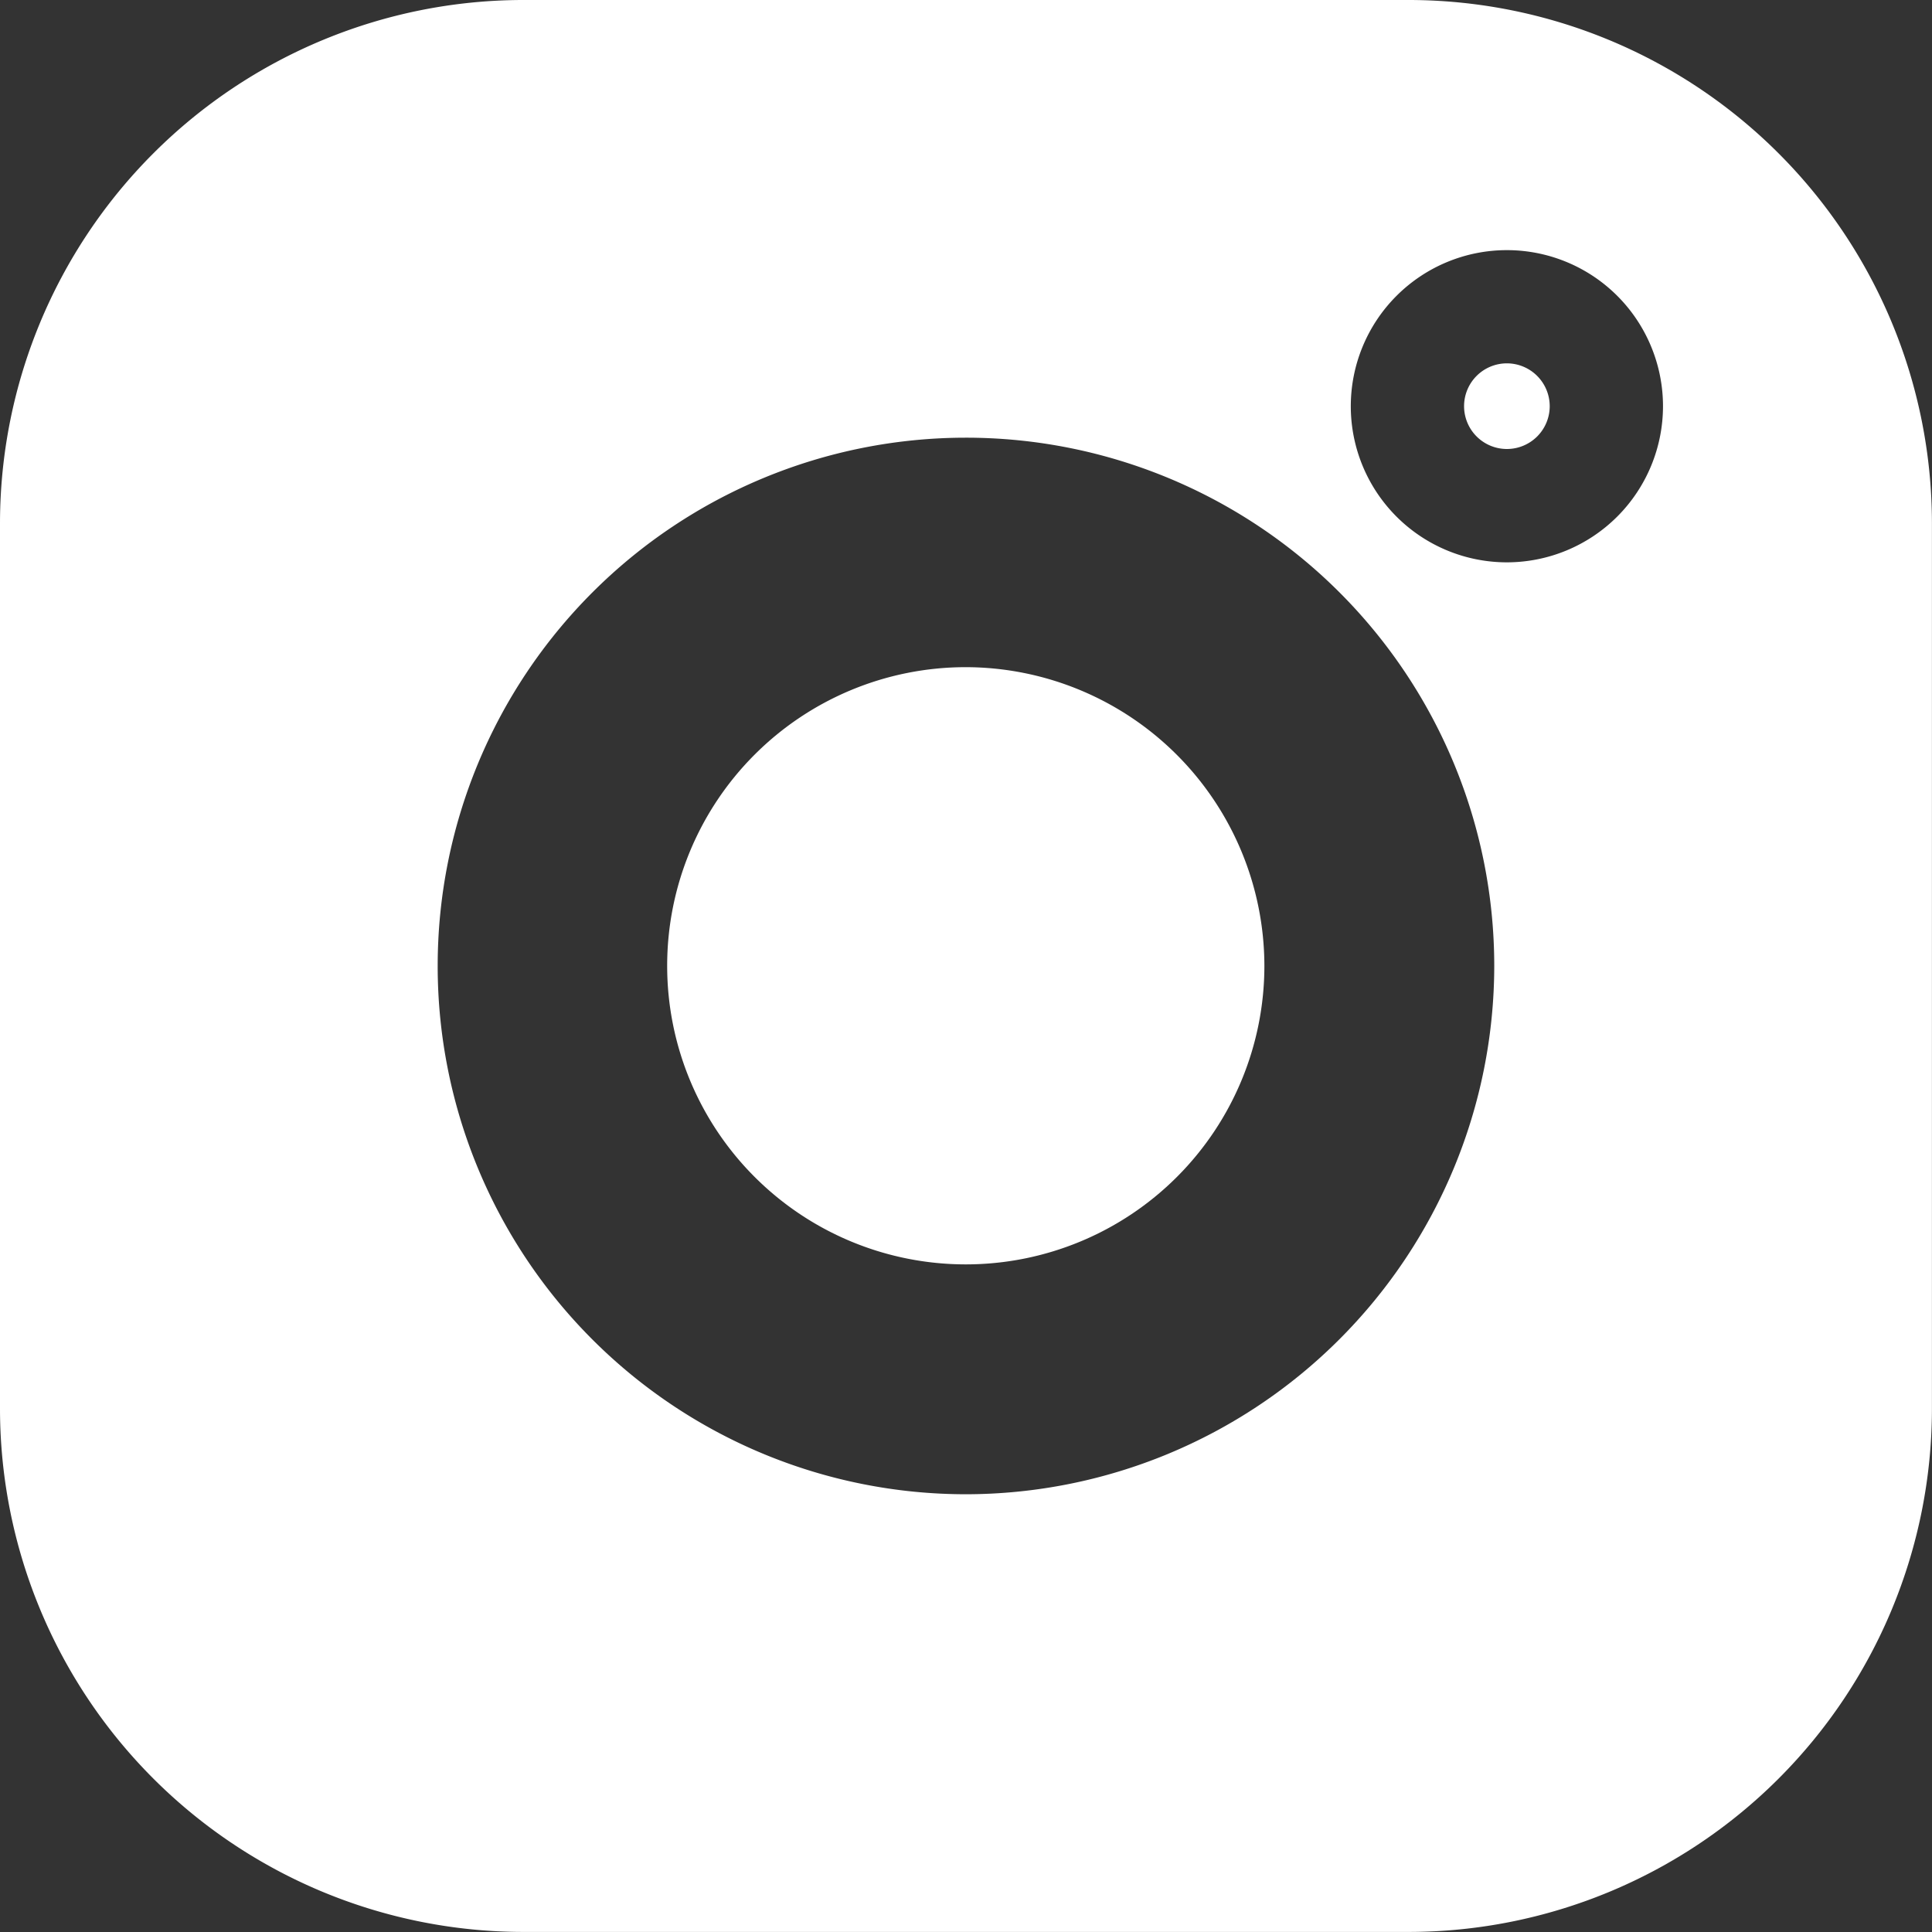
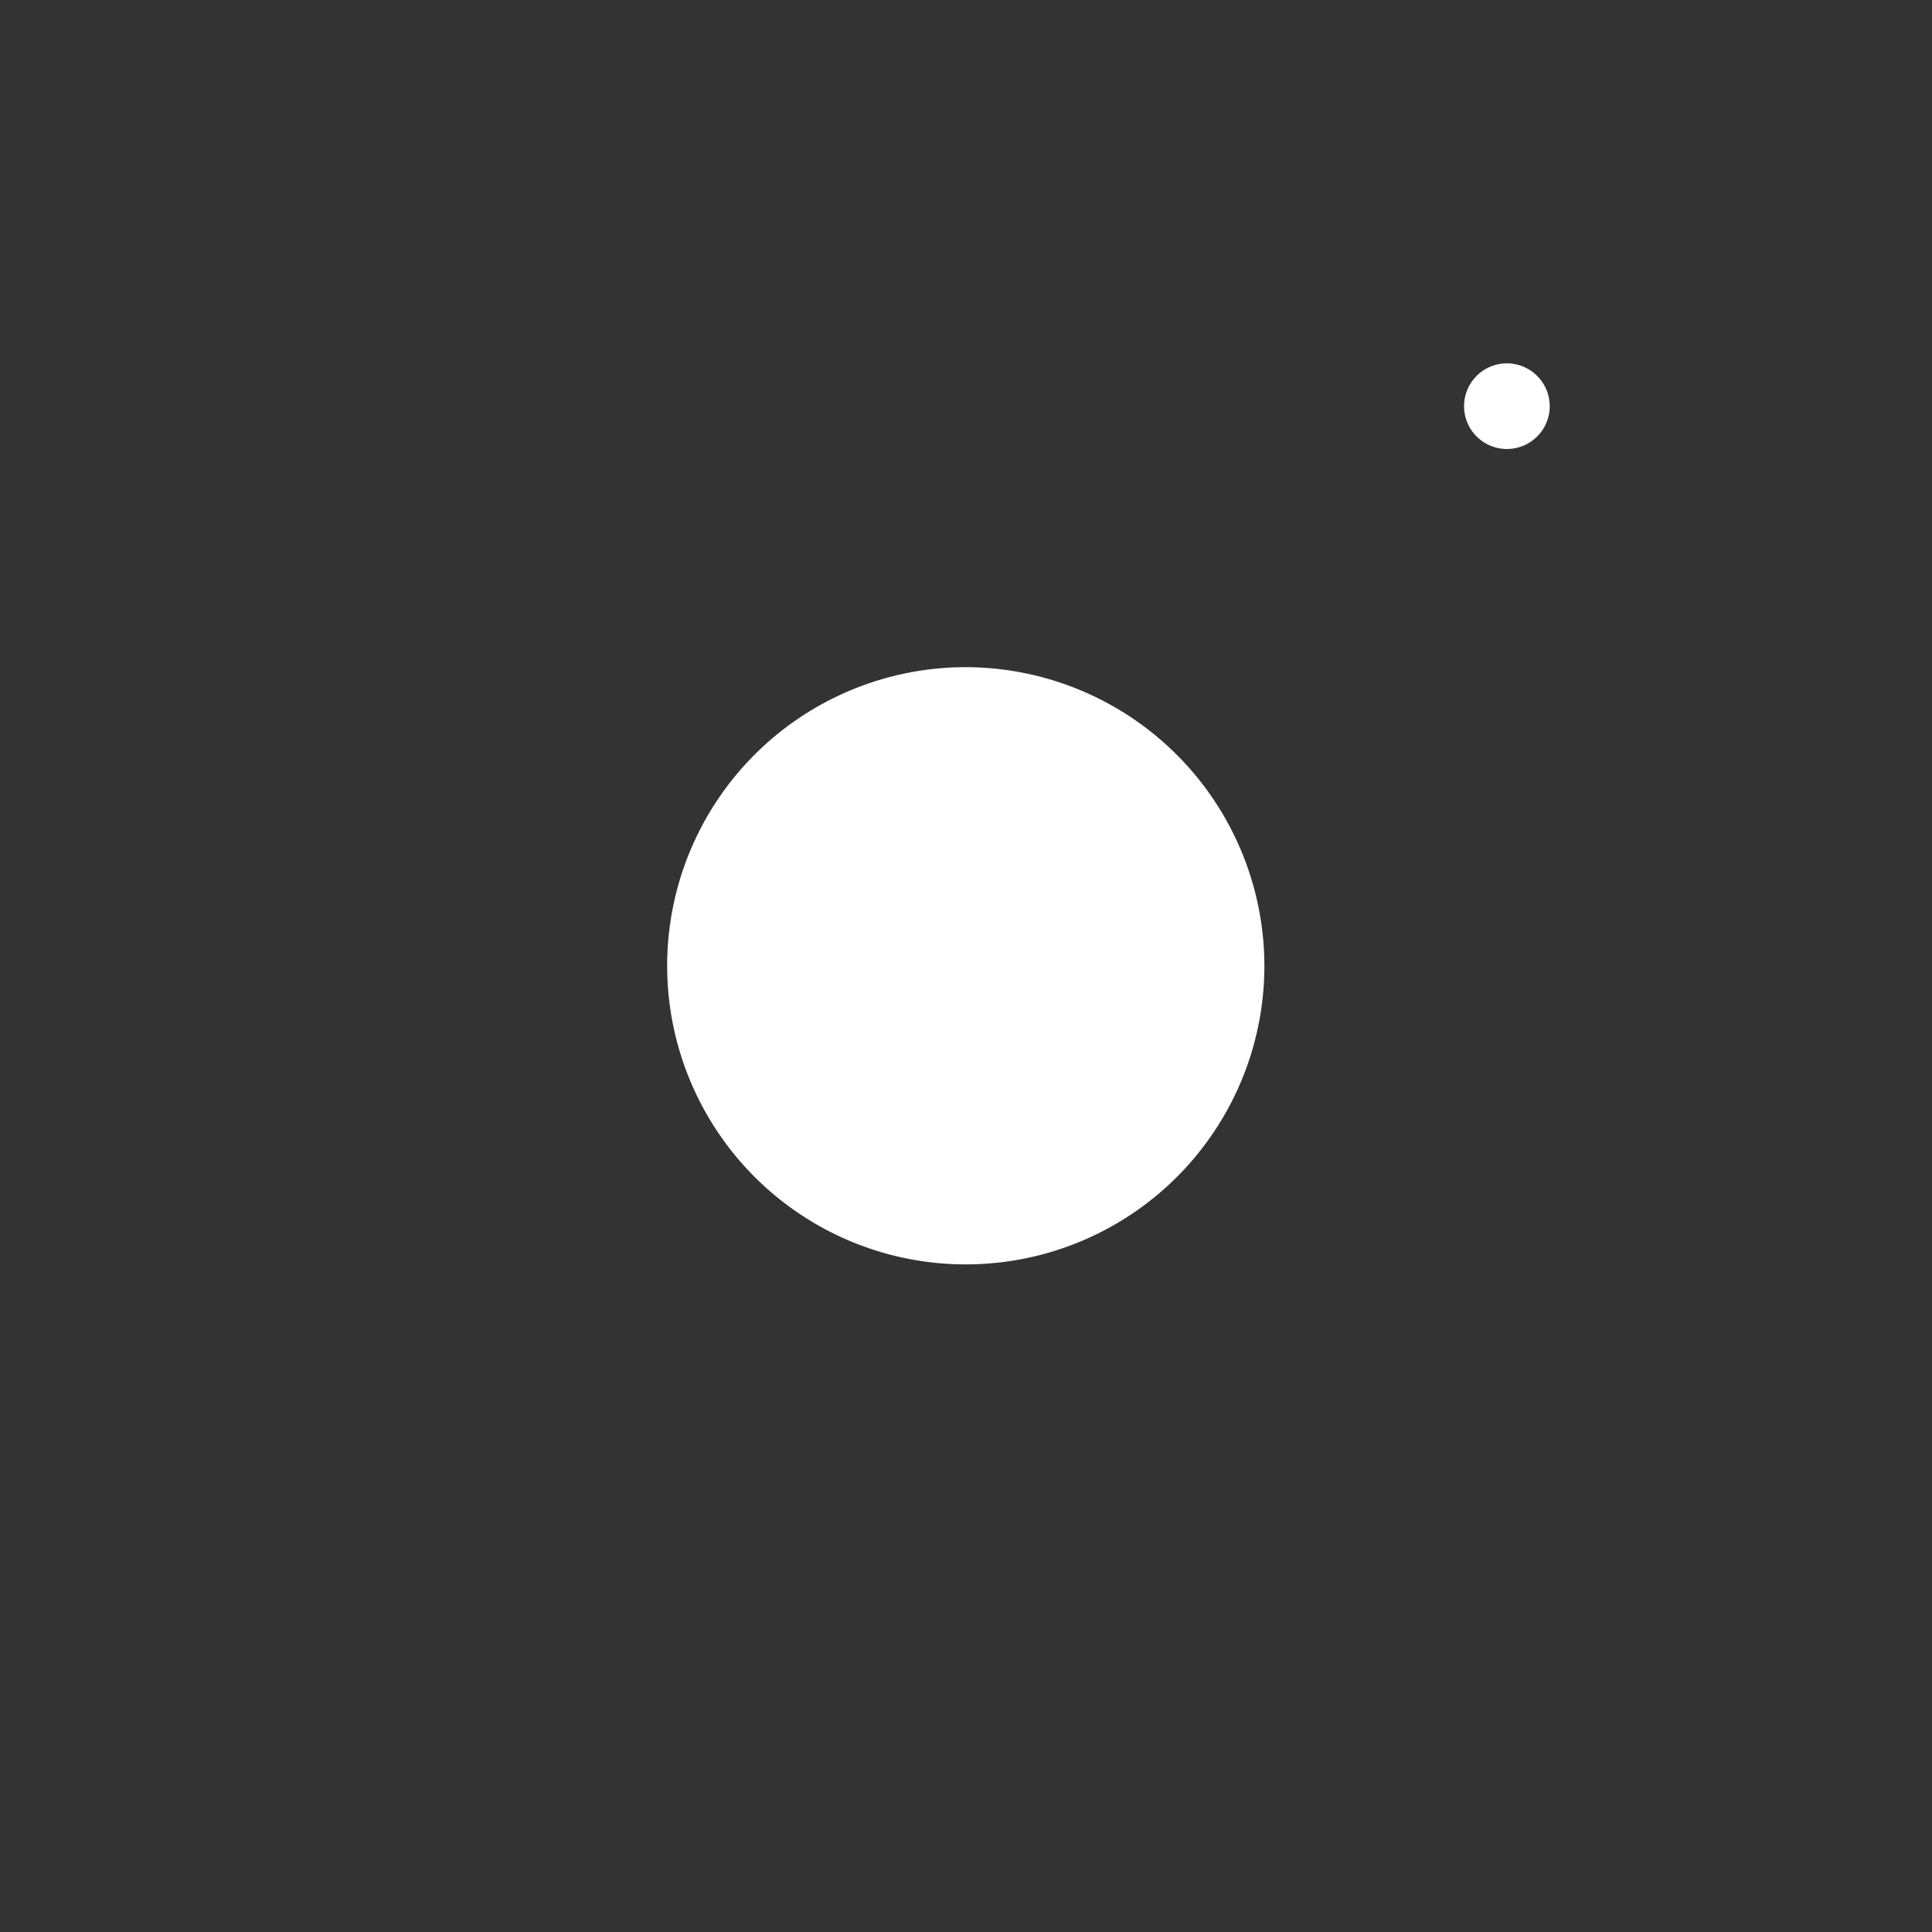
<svg xmlns="http://www.w3.org/2000/svg" id="_020-instagram-2" data-name="020-instagram-2" width="30.409" height="30.409" viewBox="0 0 30.409 30.409">
  <rect x="0" y="0" width="30.409" height="30.409" fill="#333333" stroke="none" />
-   <path id="Path_26649" data-name="Path 26649" d="M22.177,0H8.231A8.241,8.241,0,0,0,0,8.231V22.177a8.241,8.241,0,0,0,8.231,8.231H22.177a8.24,8.24,0,0,0,8.231-8.231V8.231A8.241,8.241,0,0,0,22.177,0ZM15.2,23.519A8.315,8.315,0,1,1,23.519,15.2,8.324,8.324,0,0,1,15.2,23.519ZM23.718,8.851a2.457,2.457,0,1,1,2.457-2.457A2.459,2.459,0,0,1,23.718,8.851Zm0,0" transform="translate(0 0)" fill="#fff" />
  <path id="Path_26650" data-name="Path 26650" d="M4.7,0a4.7,4.7,0,1,0,4.7,4.7A4.708,4.708,0,0,0,4.7,0Zm0,0" transform="translate(10.501 10.501)" fill="#fff" />
  <path id="Path_26651" data-name="Path 26651" d="M.674,0a.674.674,0,1,0,.674.674A.675.675,0,0,0,.674,0Zm0,0" transform="translate(23.044 5.719)" fill="#fff" />
</svg>